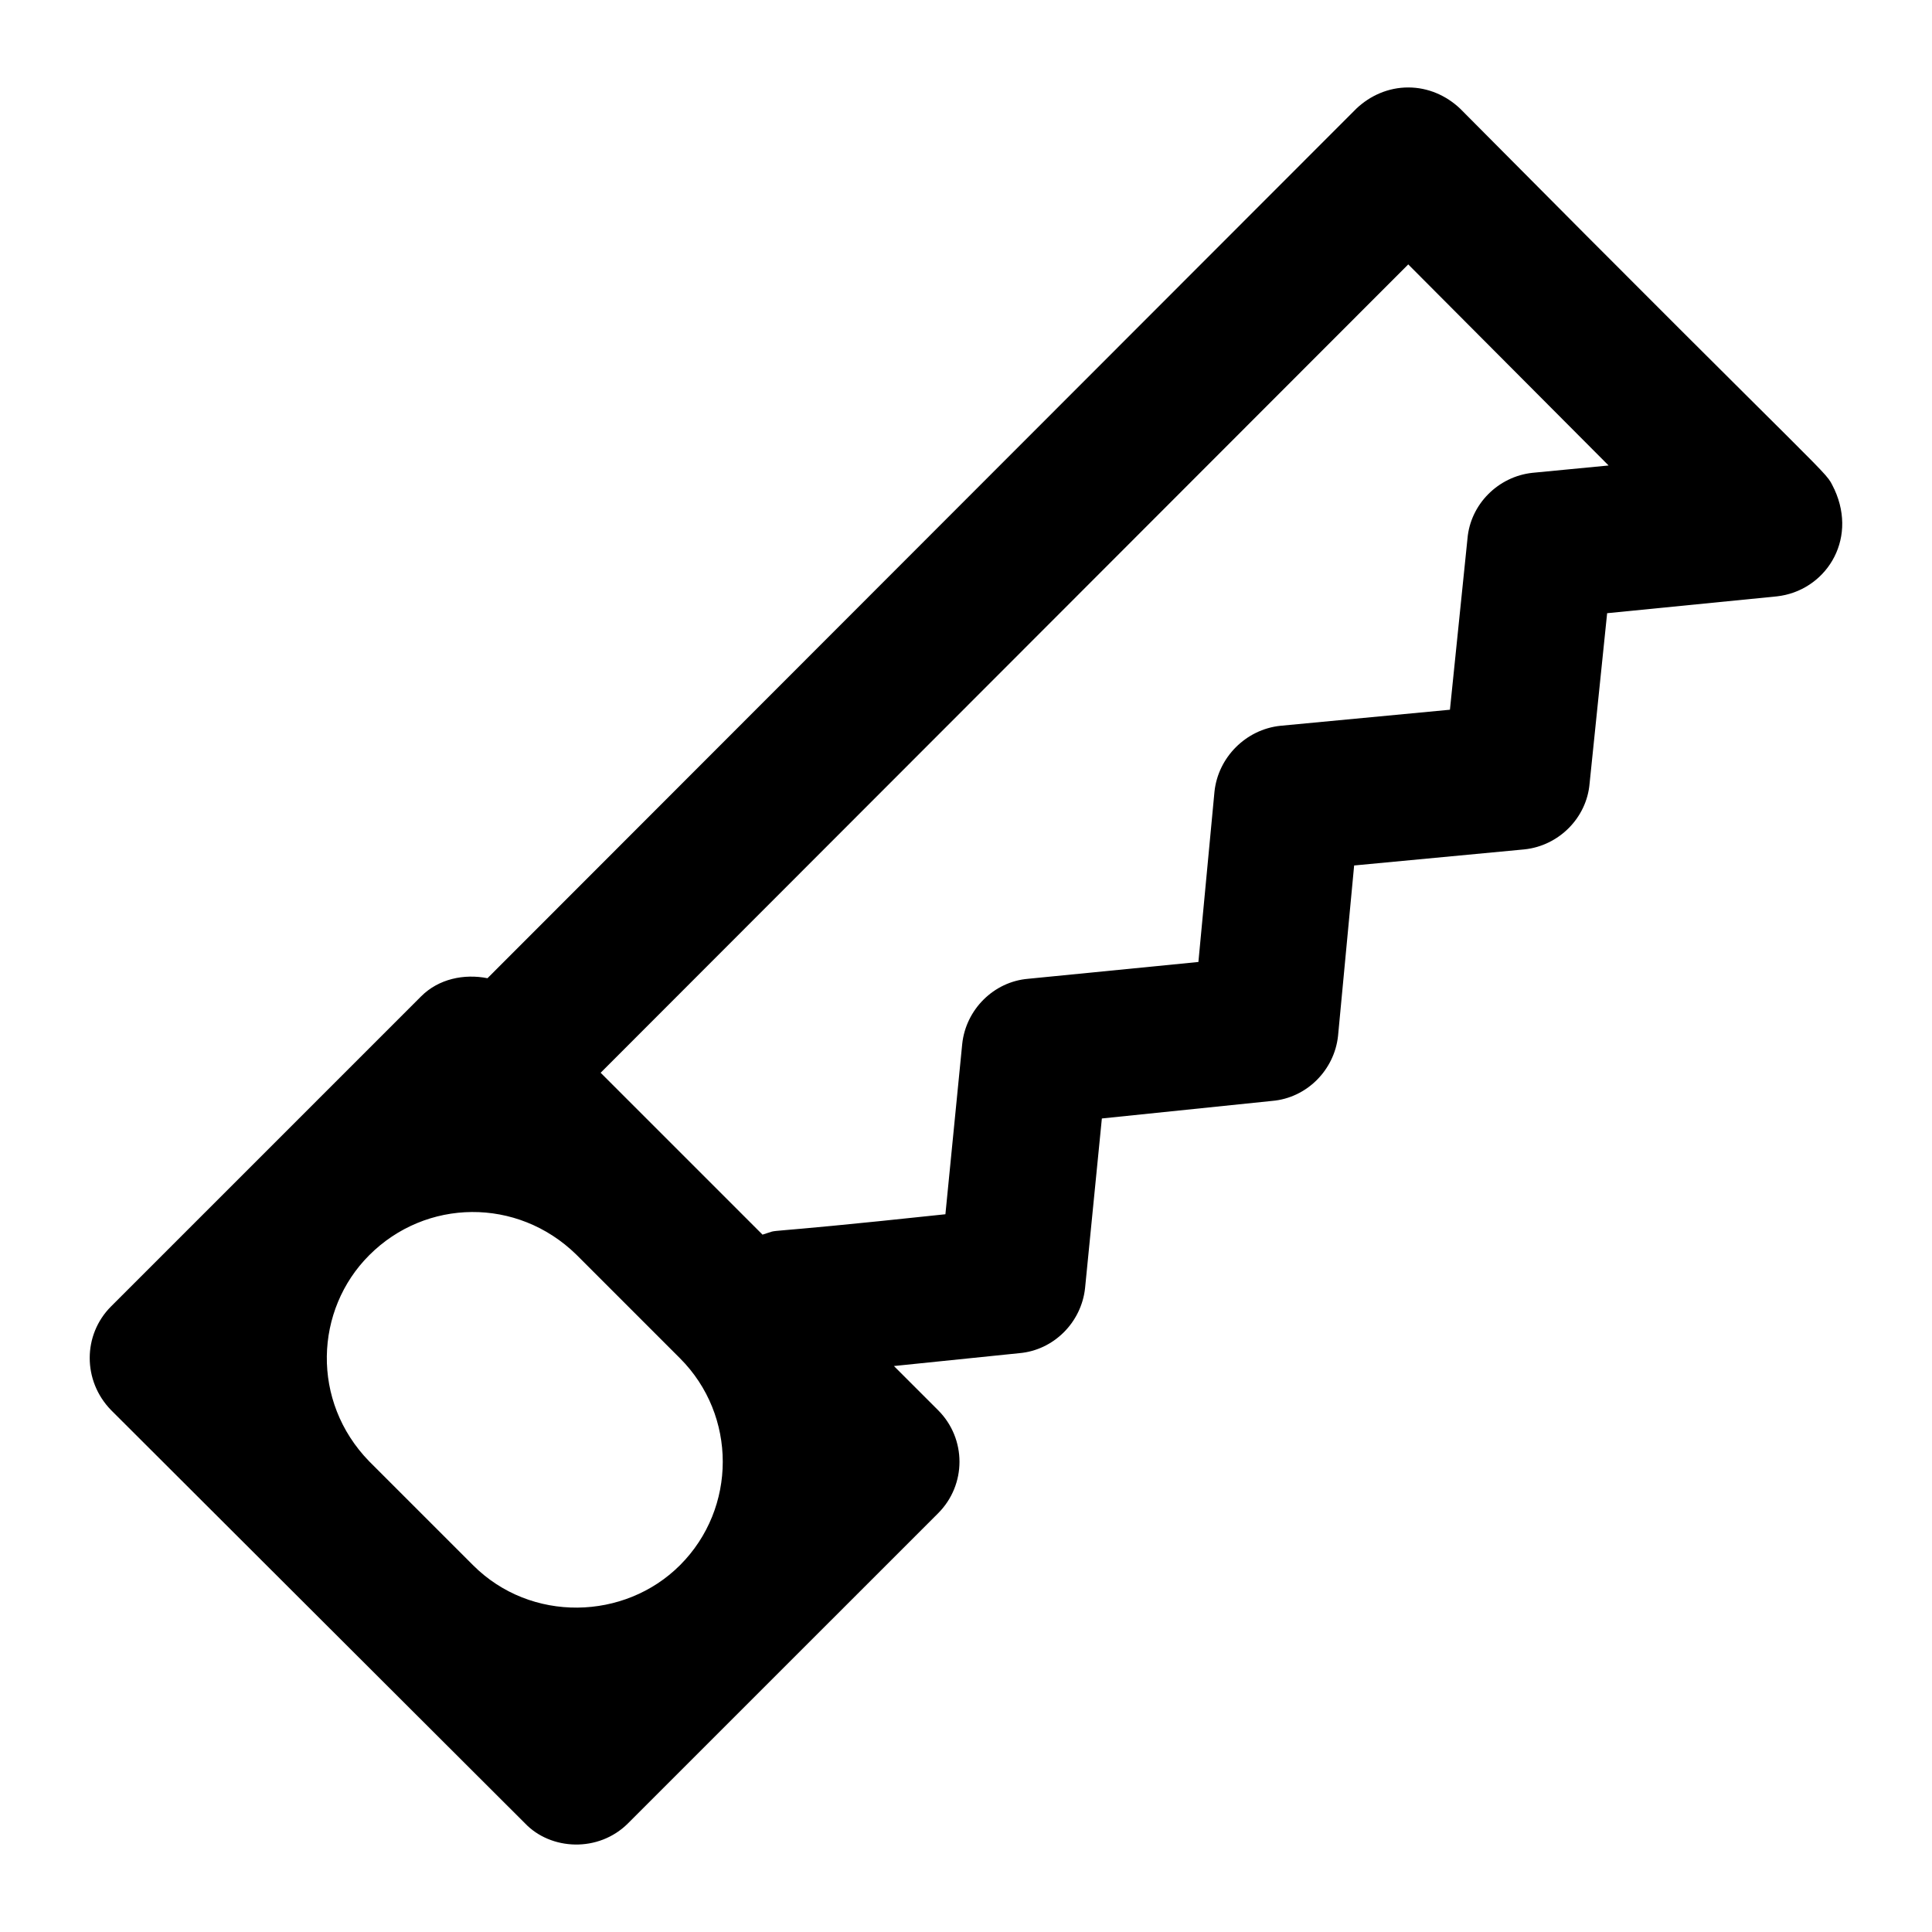
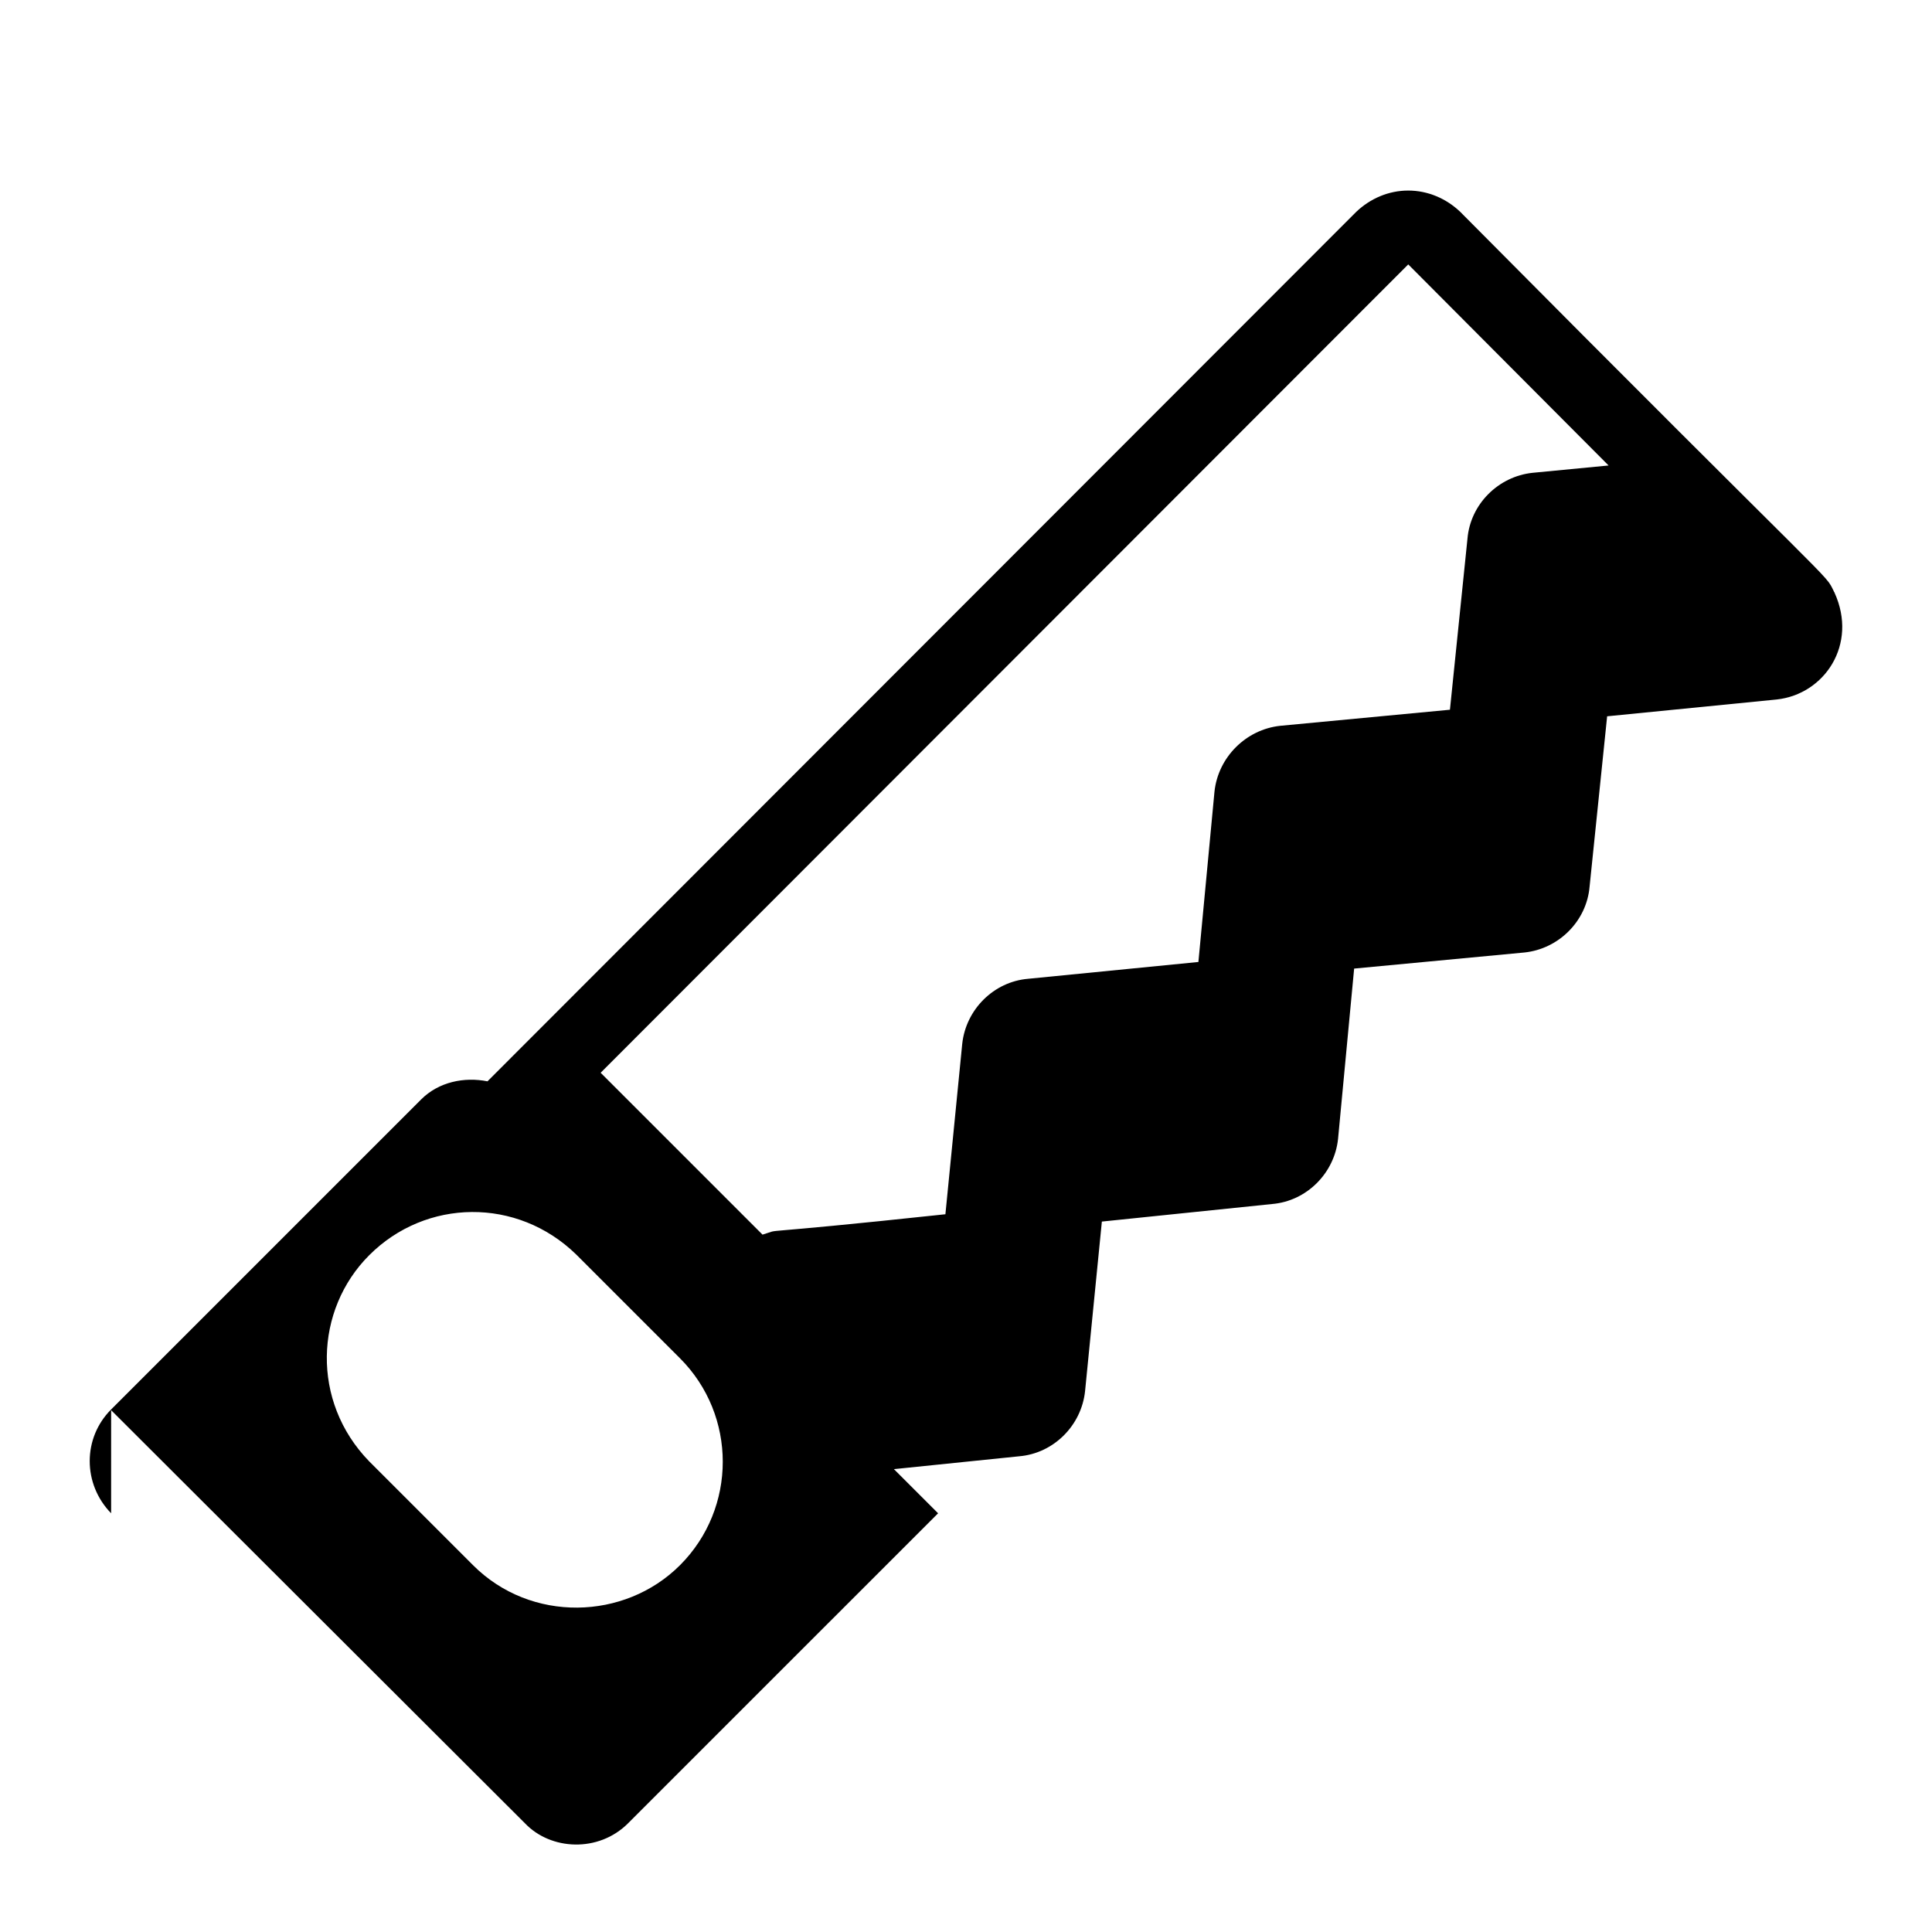
<svg xmlns="http://www.w3.org/2000/svg" fill="#000000" width="800px" height="800px" version="1.1" viewBox="144 144 512 512">
-   <path d="m173.45 517.71 109.67 109.48c6.812 7.172 19.496 7.836 27.324 0l82.16-82.152c7.559-7.562 7.559-19.766 0-27.324l-11.707-11.703 33.215-3.406c9.105-0.773 16.469-8.137 17.441-17.246l4.453-44.953 45.152-4.656c9.105-0.773 16.469-8.137 17.438-17.238l4.266-45.152 45.148-4.266c9.105-0.965 16.469-8.336 17.246-17.438l4.652-45.152 44.957-4.457c12.652-1.383 21.543-14.59 15.309-28.289 0-0.199-0.195-0.199-0.195-0.391-2.633-5.258 2.953 2.207-99.02-100.57-3.684-3.492-8.527-5.621-13.762-5.621-5.231 0-10.078 2.129-13.758 5.621l-230.25 230.44c-6.191-1.223-12.934 0.152-17.586 4.805l-82.156 82.156c-7.562 7.555-7.562 19.762 0 27.512zm343.75-303.64 53.094 53.289-20.152 1.941c-9.109 0.965-16.473 8.336-17.246 17.438l-4.648 45.348-44.957 4.258c-9.105 0.969-16.469 8.336-17.441 17.438l-4.262 45.152-45.148 4.457c-9.105 0.773-16.469 8.137-17.441 17.246l-4.457 45.152c-54.84 5.867-42.234 3.539-48.469 5.402l-42.898-42.898zm-275.35 262.57c15.016-15.035 39.215-15.414 54.836-0.199l27.516 27.516c15.117 15.121 15.117 39.73 0 54.84-14.648 14.648-39.523 15.32-54.836 0l-27.52-27.516c-15.488-15.914-14.469-40.184 0.004-54.641z" />
+   <path d="m173.45 517.71 109.67 109.48c6.812 7.172 19.496 7.836 27.324 0l82.16-82.152l-11.707-11.703 33.215-3.406c9.105-0.773 16.469-8.137 17.441-17.246l4.453-44.953 45.152-4.656c9.105-0.773 16.469-8.137 17.438-17.238l4.266-45.152 45.148-4.266c9.105-0.965 16.469-8.336 17.246-17.438l4.652-45.152 44.957-4.457c12.652-1.383 21.543-14.59 15.309-28.289 0-0.199-0.195-0.199-0.195-0.391-2.633-5.258 2.953 2.207-99.02-100.57-3.684-3.492-8.527-5.621-13.762-5.621-5.231 0-10.078 2.129-13.758 5.621l-230.25 230.44c-6.191-1.223-12.934 0.152-17.586 4.805l-82.156 82.156c-7.562 7.555-7.562 19.762 0 27.512zm343.75-303.64 53.094 53.289-20.152 1.941c-9.109 0.965-16.473 8.336-17.246 17.438l-4.648 45.348-44.957 4.258c-9.105 0.969-16.469 8.336-17.441 17.438l-4.262 45.152-45.148 4.457c-9.105 0.773-16.469 8.137-17.441 17.246l-4.457 45.152c-54.84 5.867-42.234 3.539-48.469 5.402l-42.898-42.898zm-275.35 262.57c15.016-15.035 39.215-15.414 54.836-0.199l27.516 27.516c15.117 15.121 15.117 39.73 0 54.84-14.648 14.648-39.523 15.32-54.836 0l-27.52-27.516c-15.488-15.914-14.469-40.184 0.004-54.641z" />
</svg>